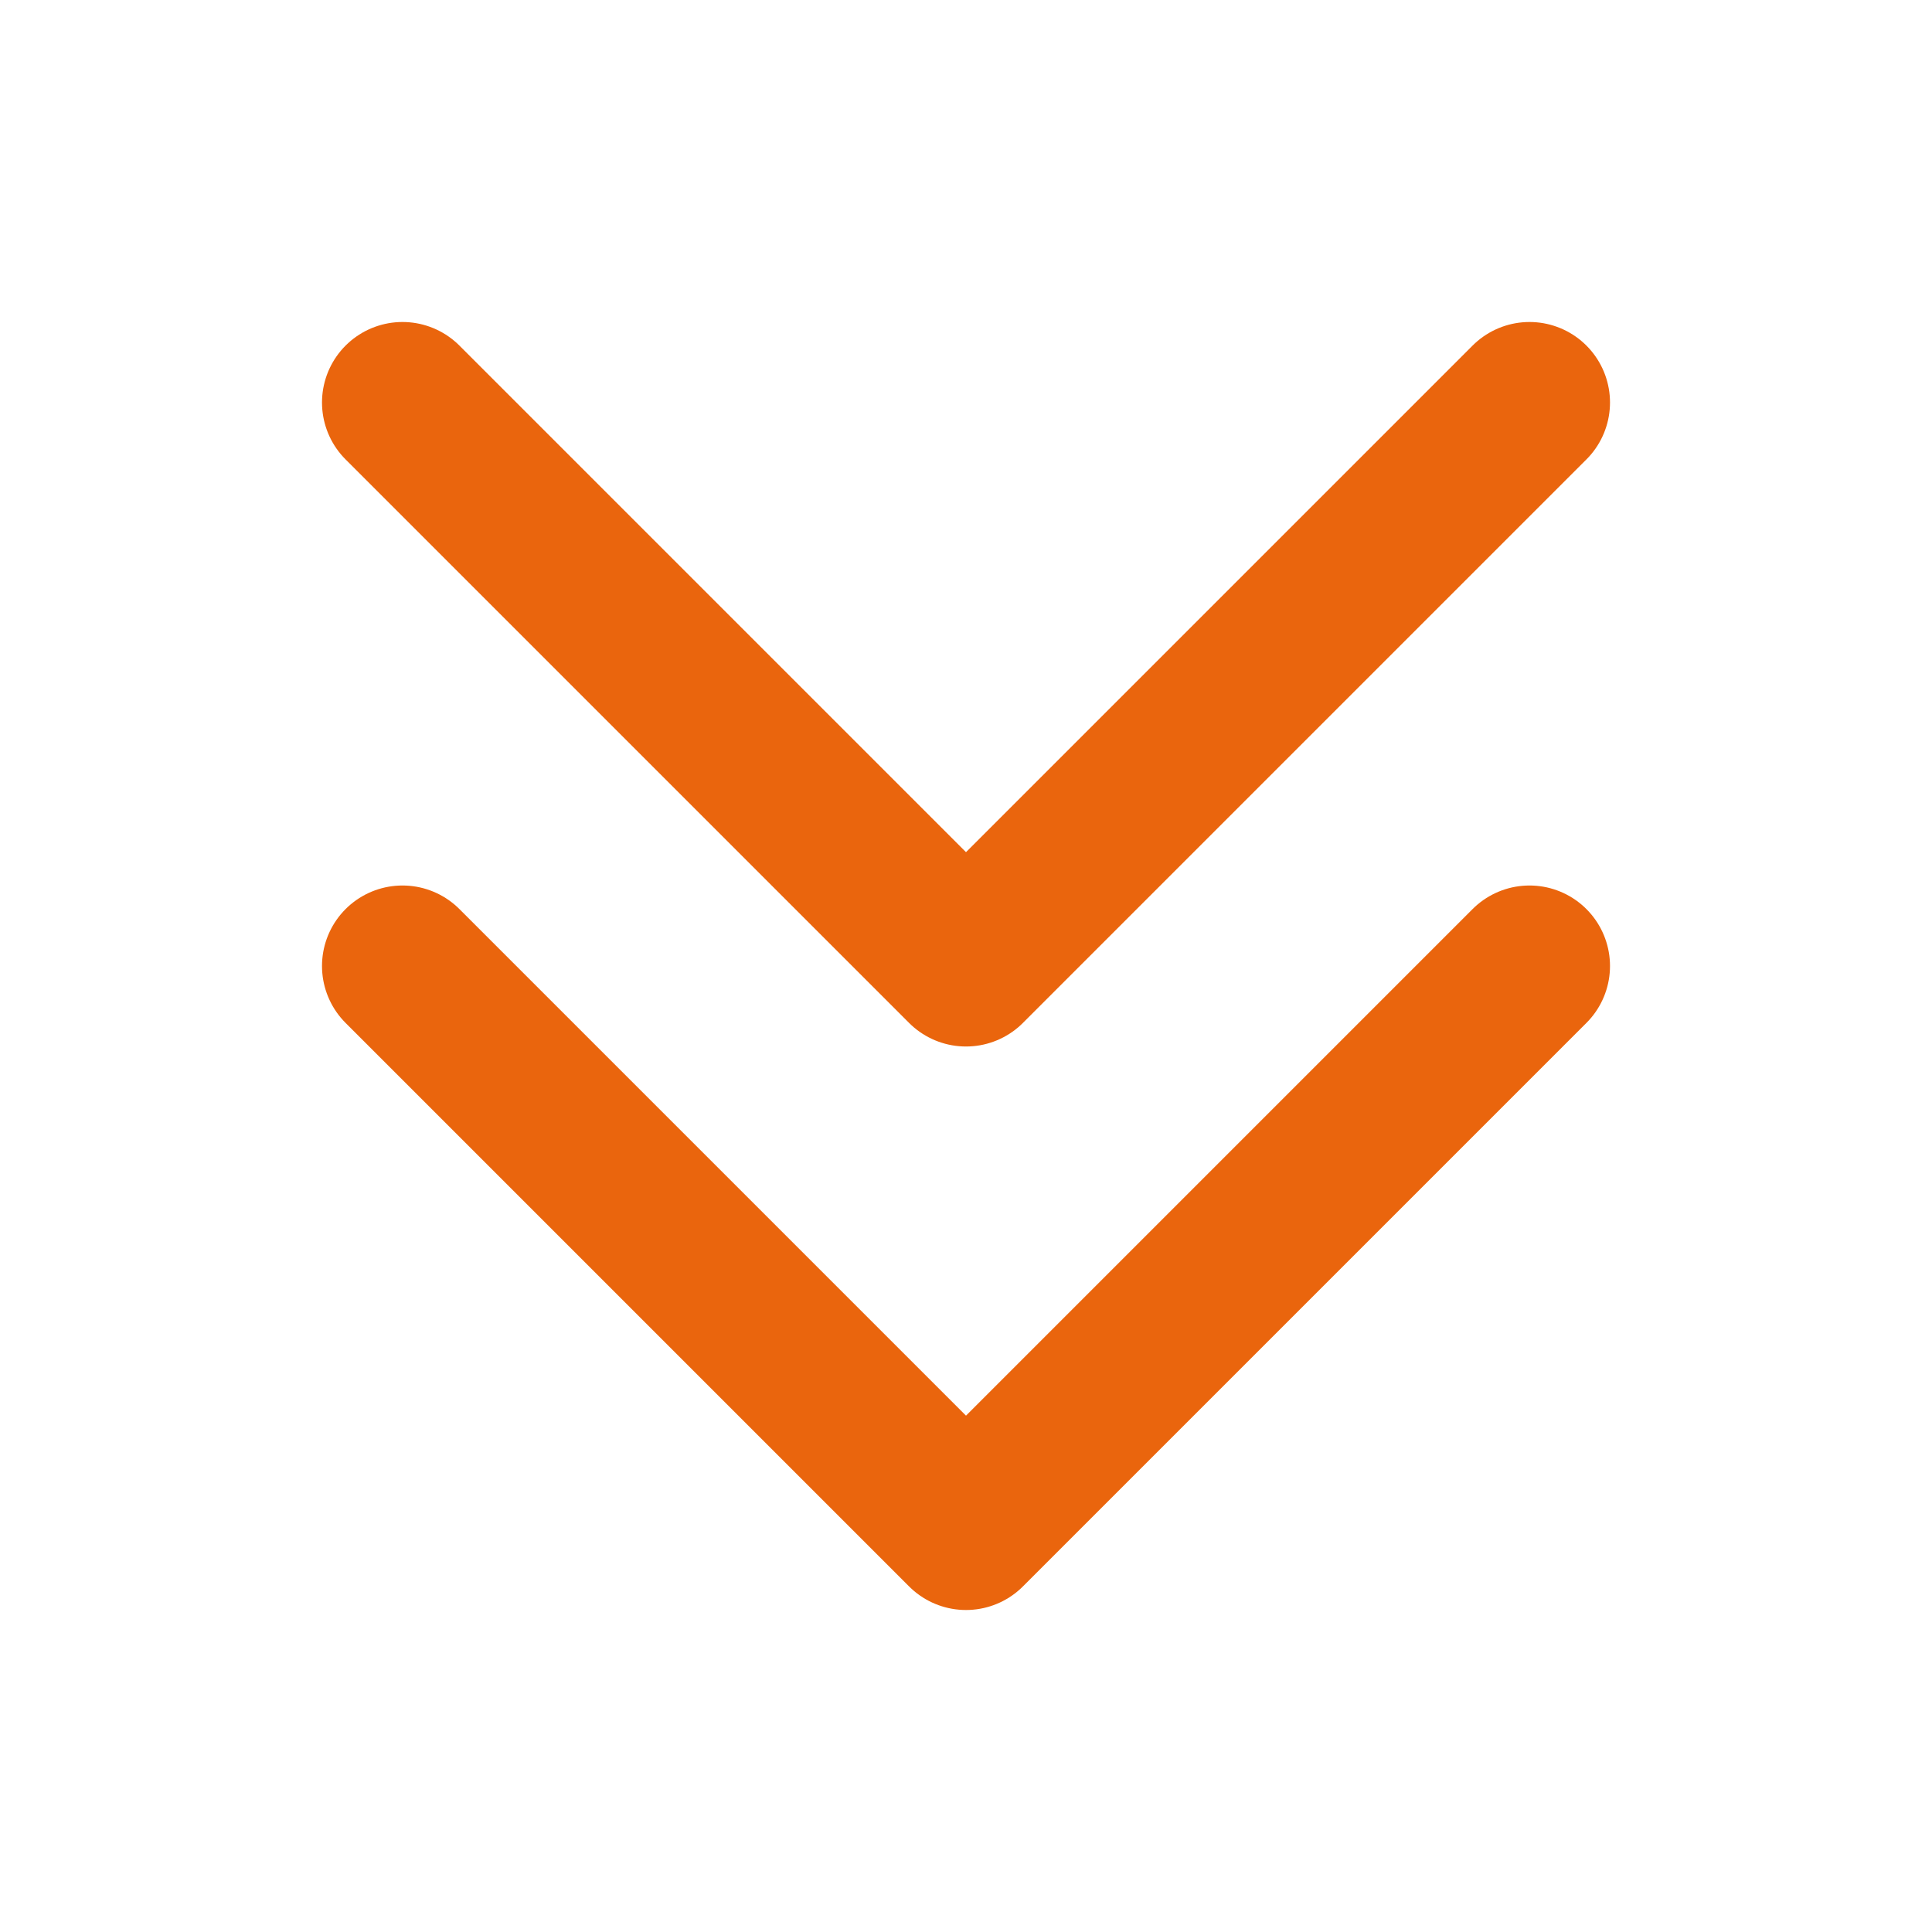
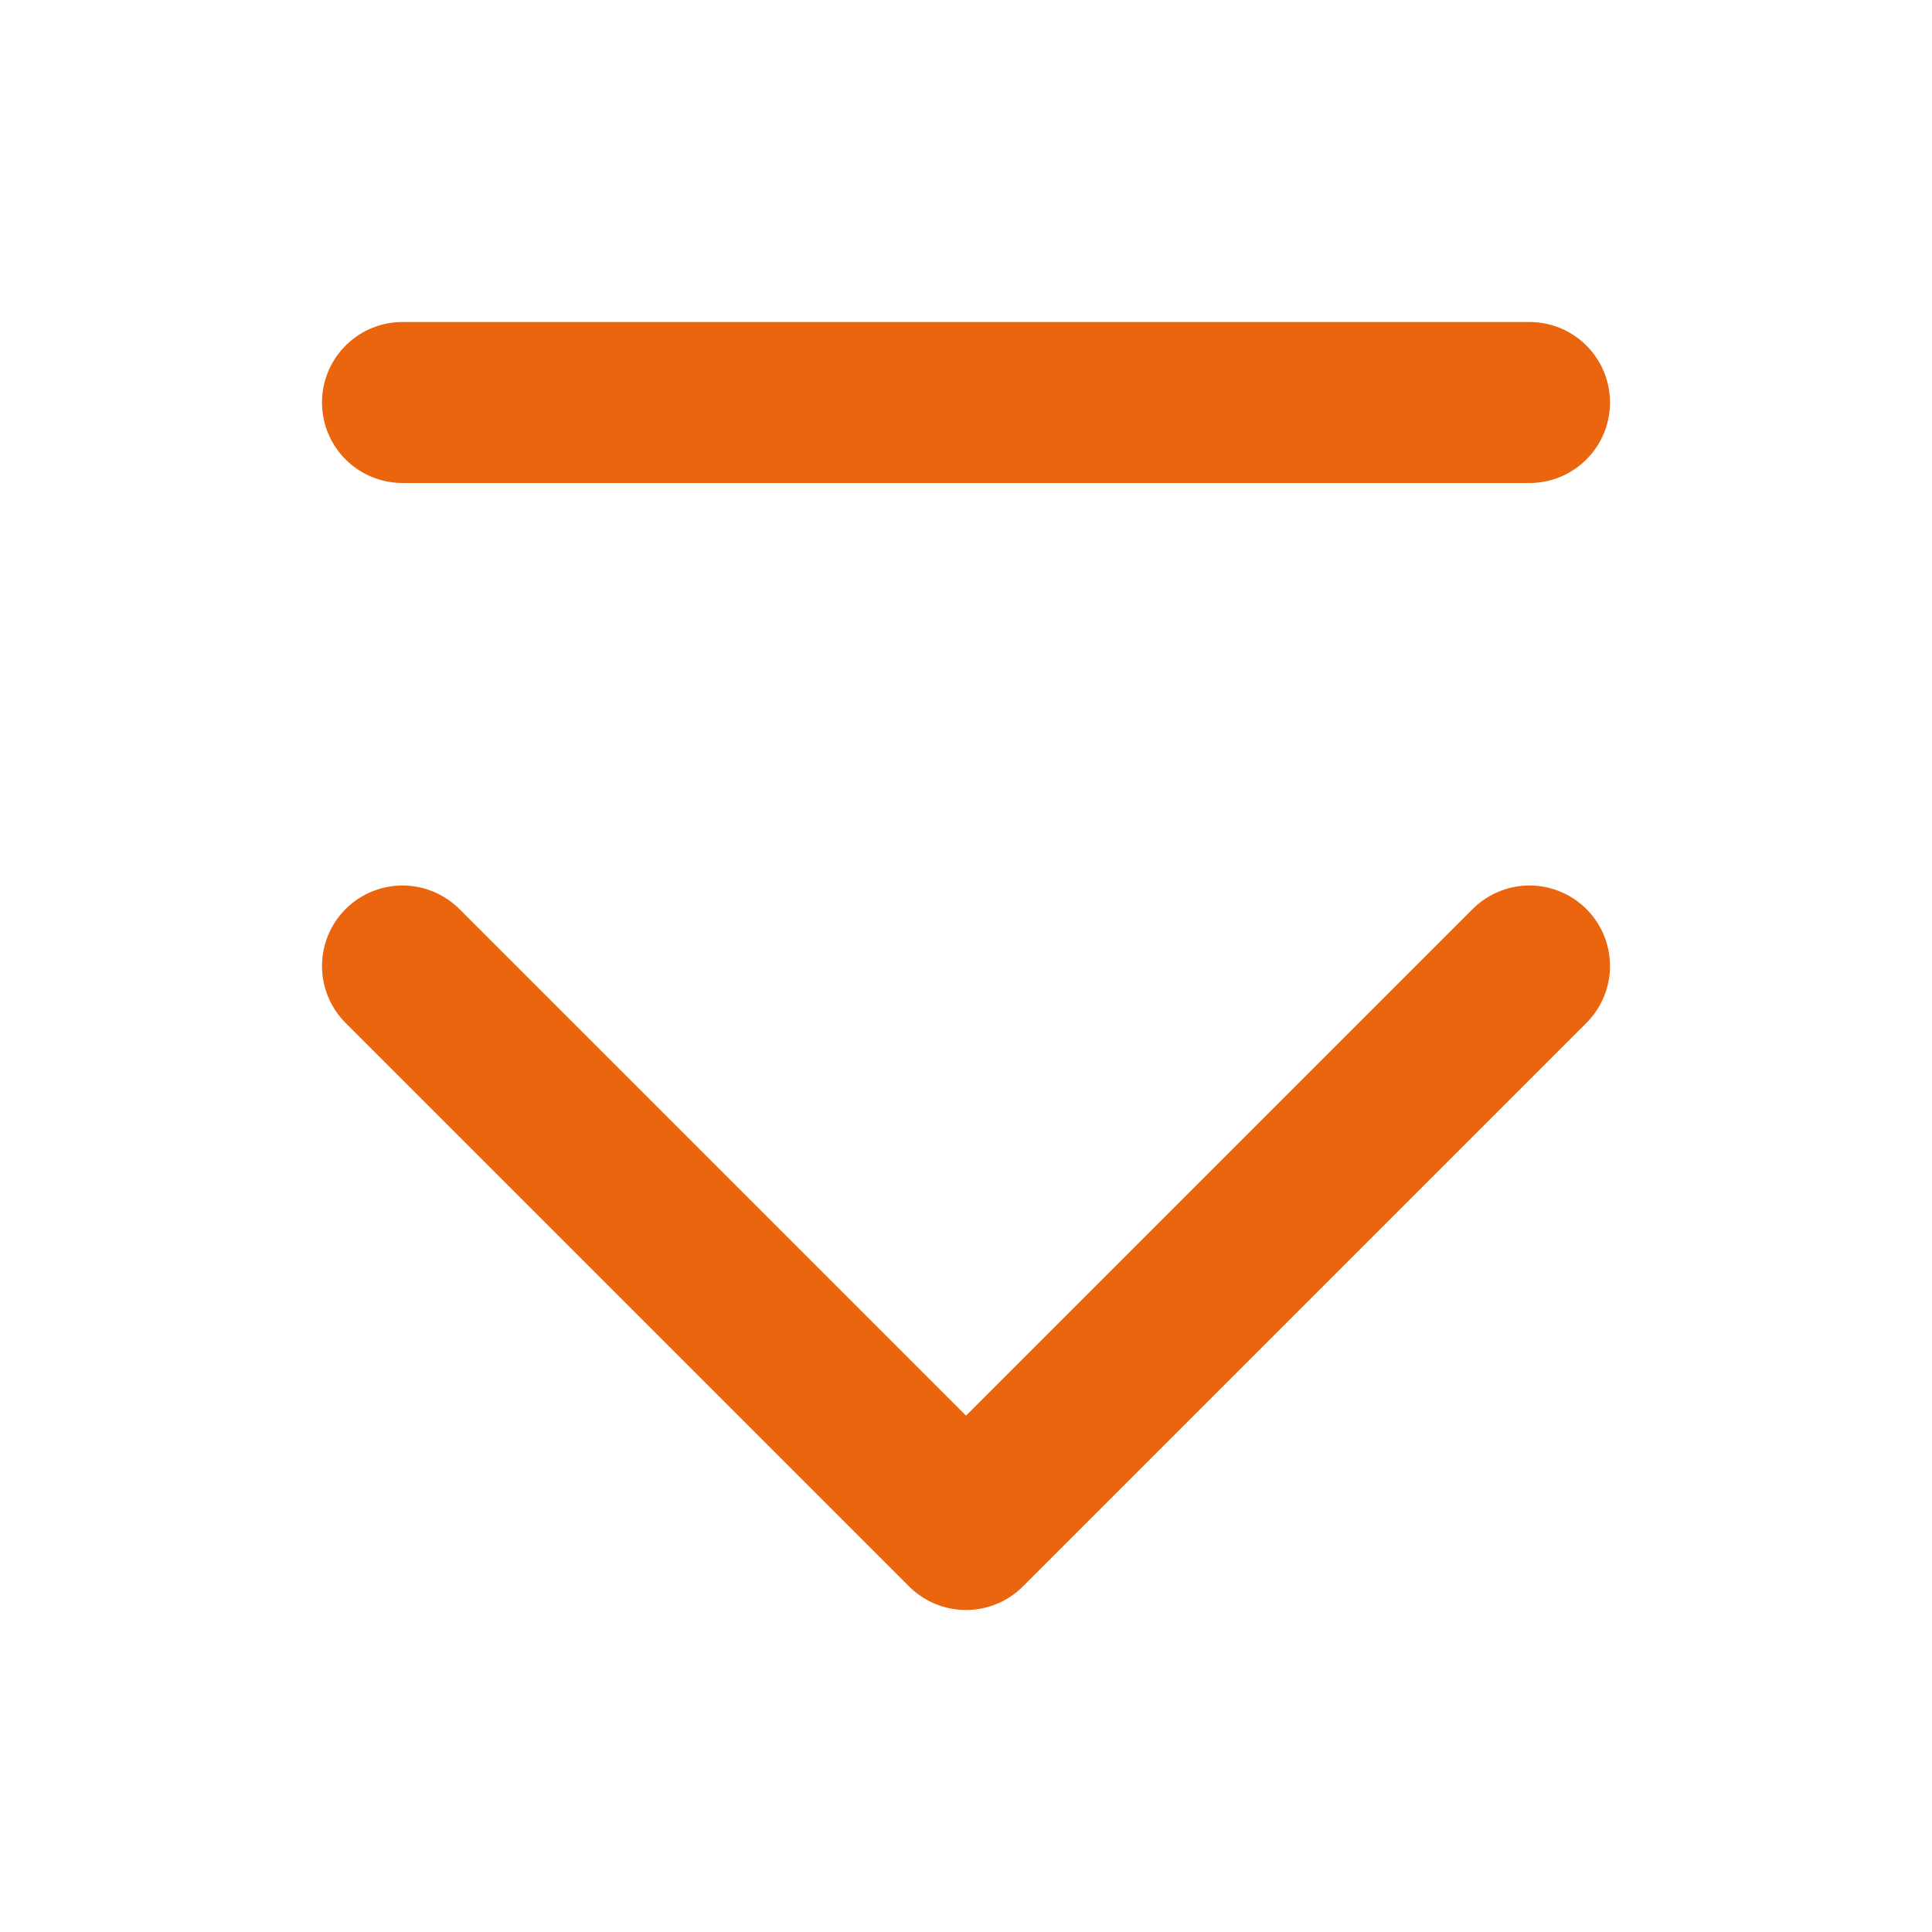
<svg xmlns="http://www.w3.org/2000/svg" width="24" height="24" viewBox="0 0 24 24" fill="none">
-   <path d="M19 12L12 19L5 12M19 5L12 12L5 5" stroke="#EA650D" stroke-width="2" stroke-linecap="round" stroke-linejoin="round" />
+   <path d="M19 12L12 19L5 12M19 5L5 5" stroke="#EA650D" stroke-width="2" stroke-linecap="round" stroke-linejoin="round" />
</svg>